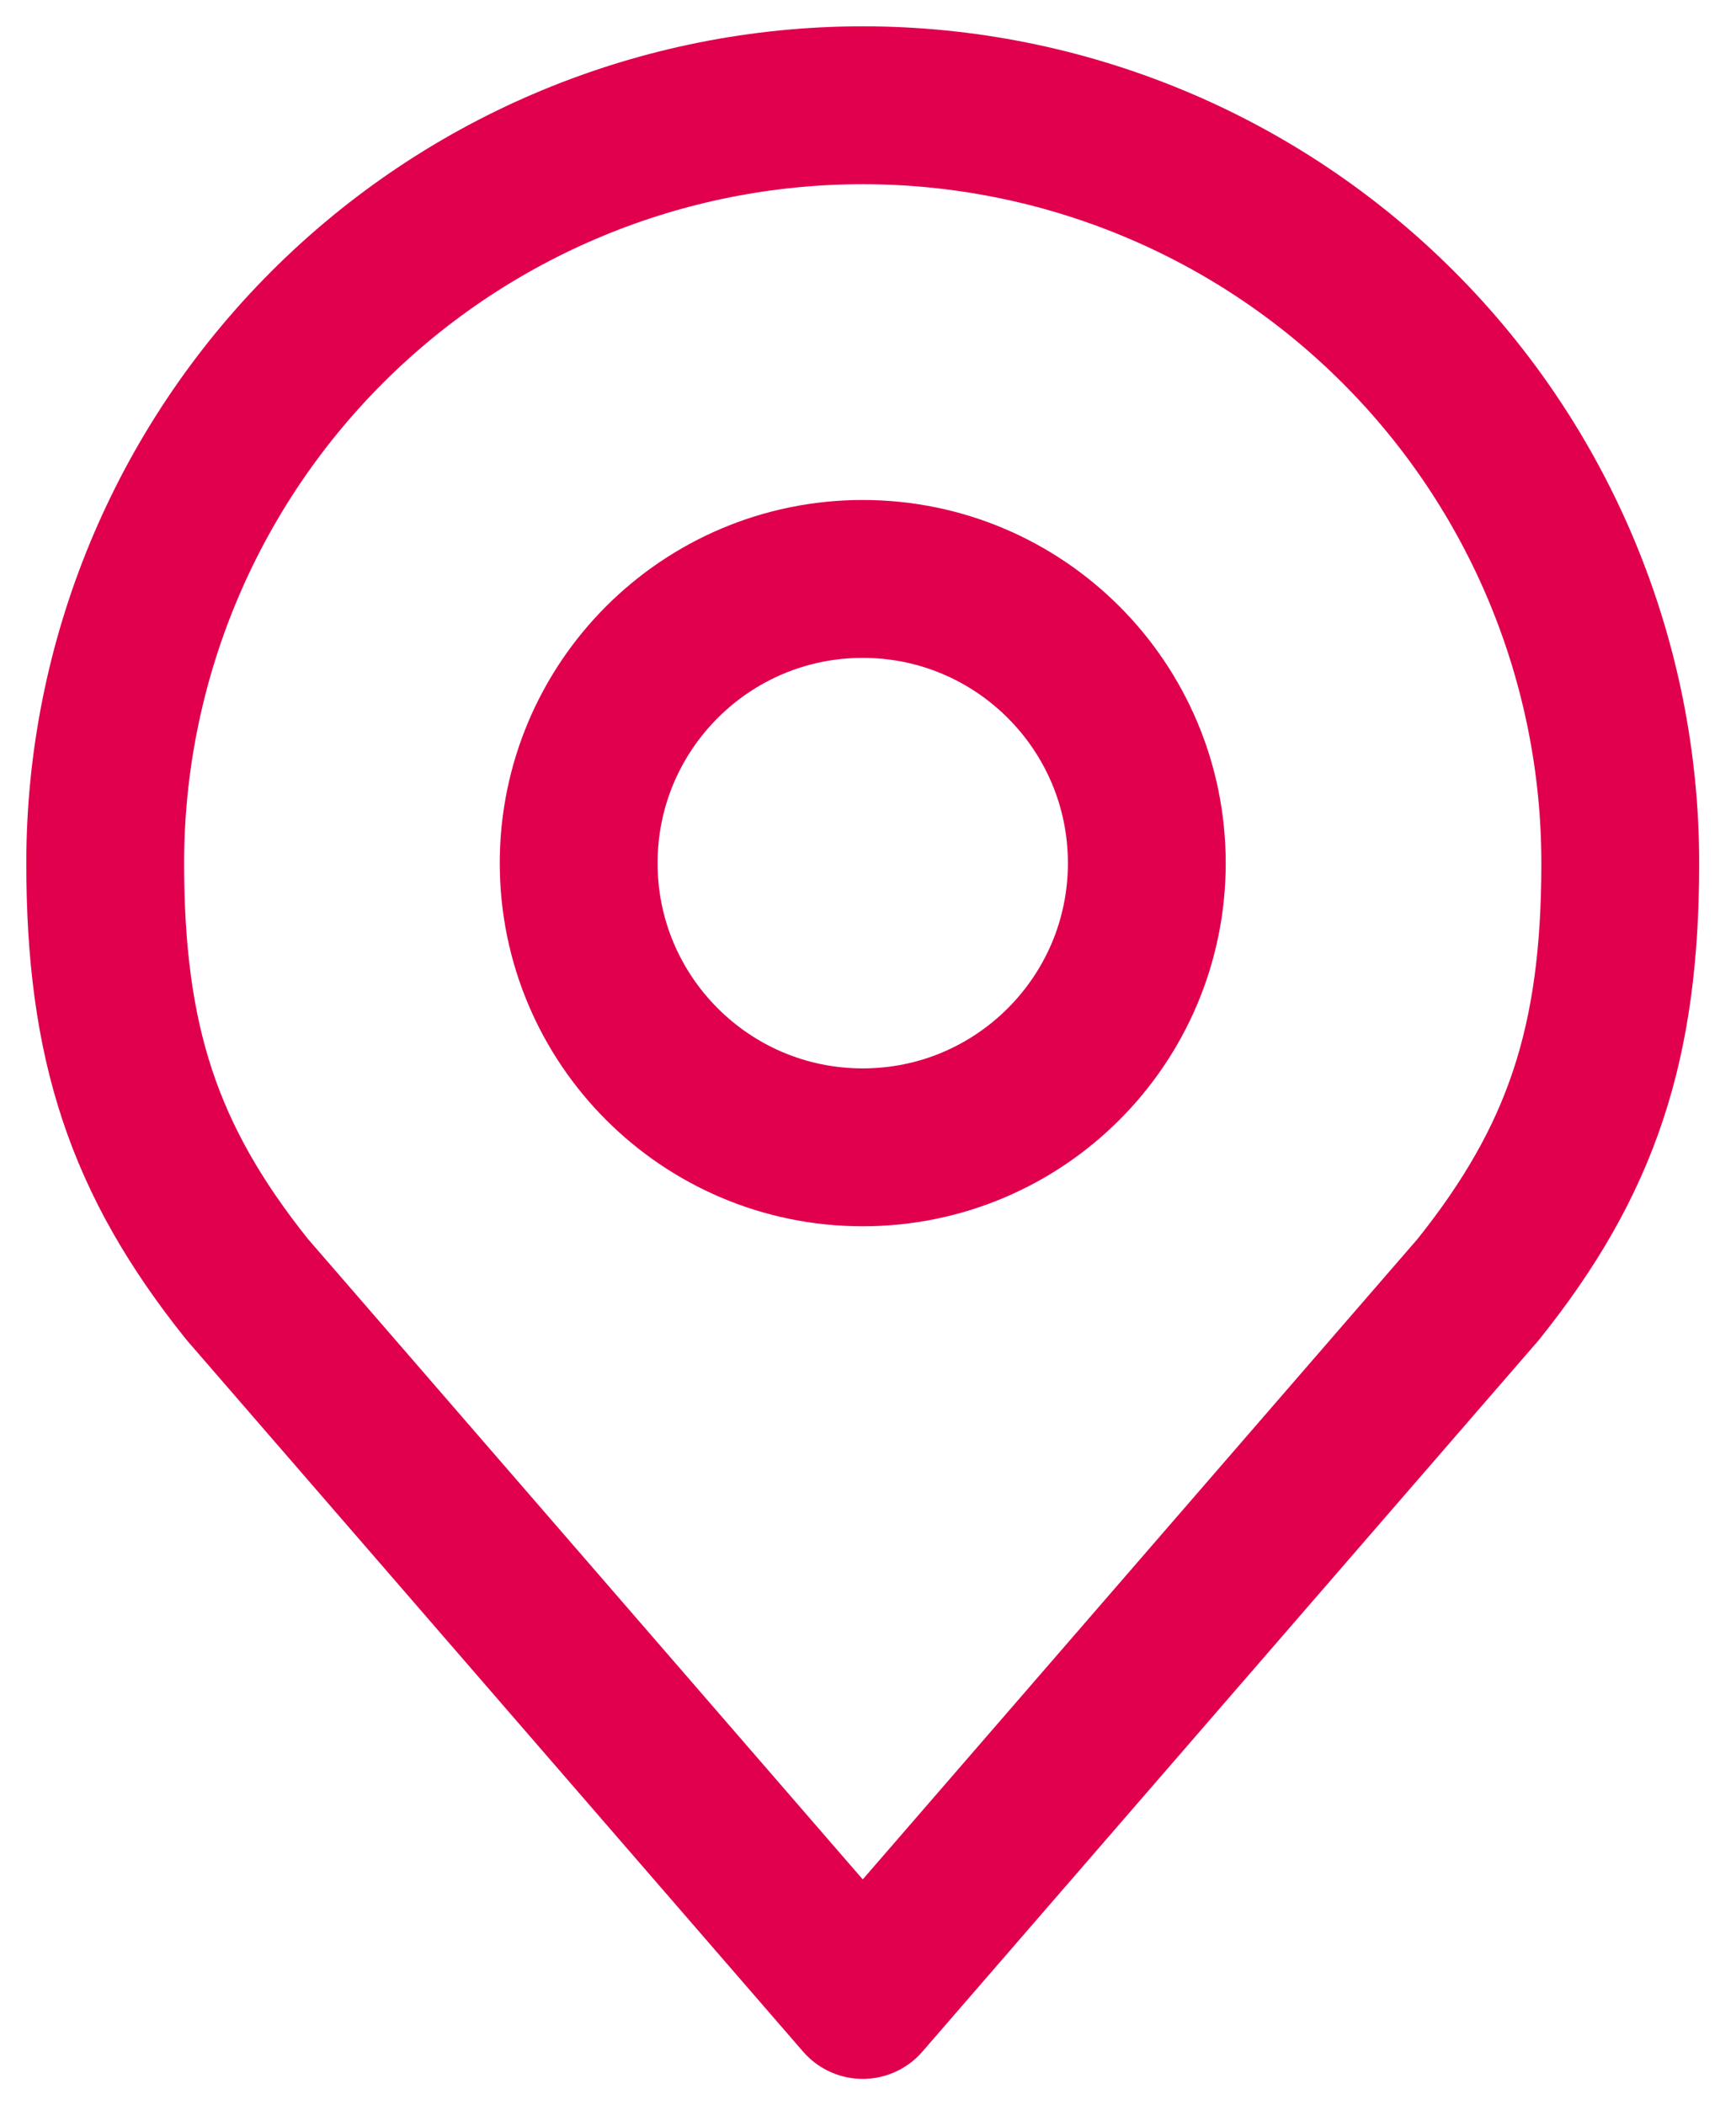
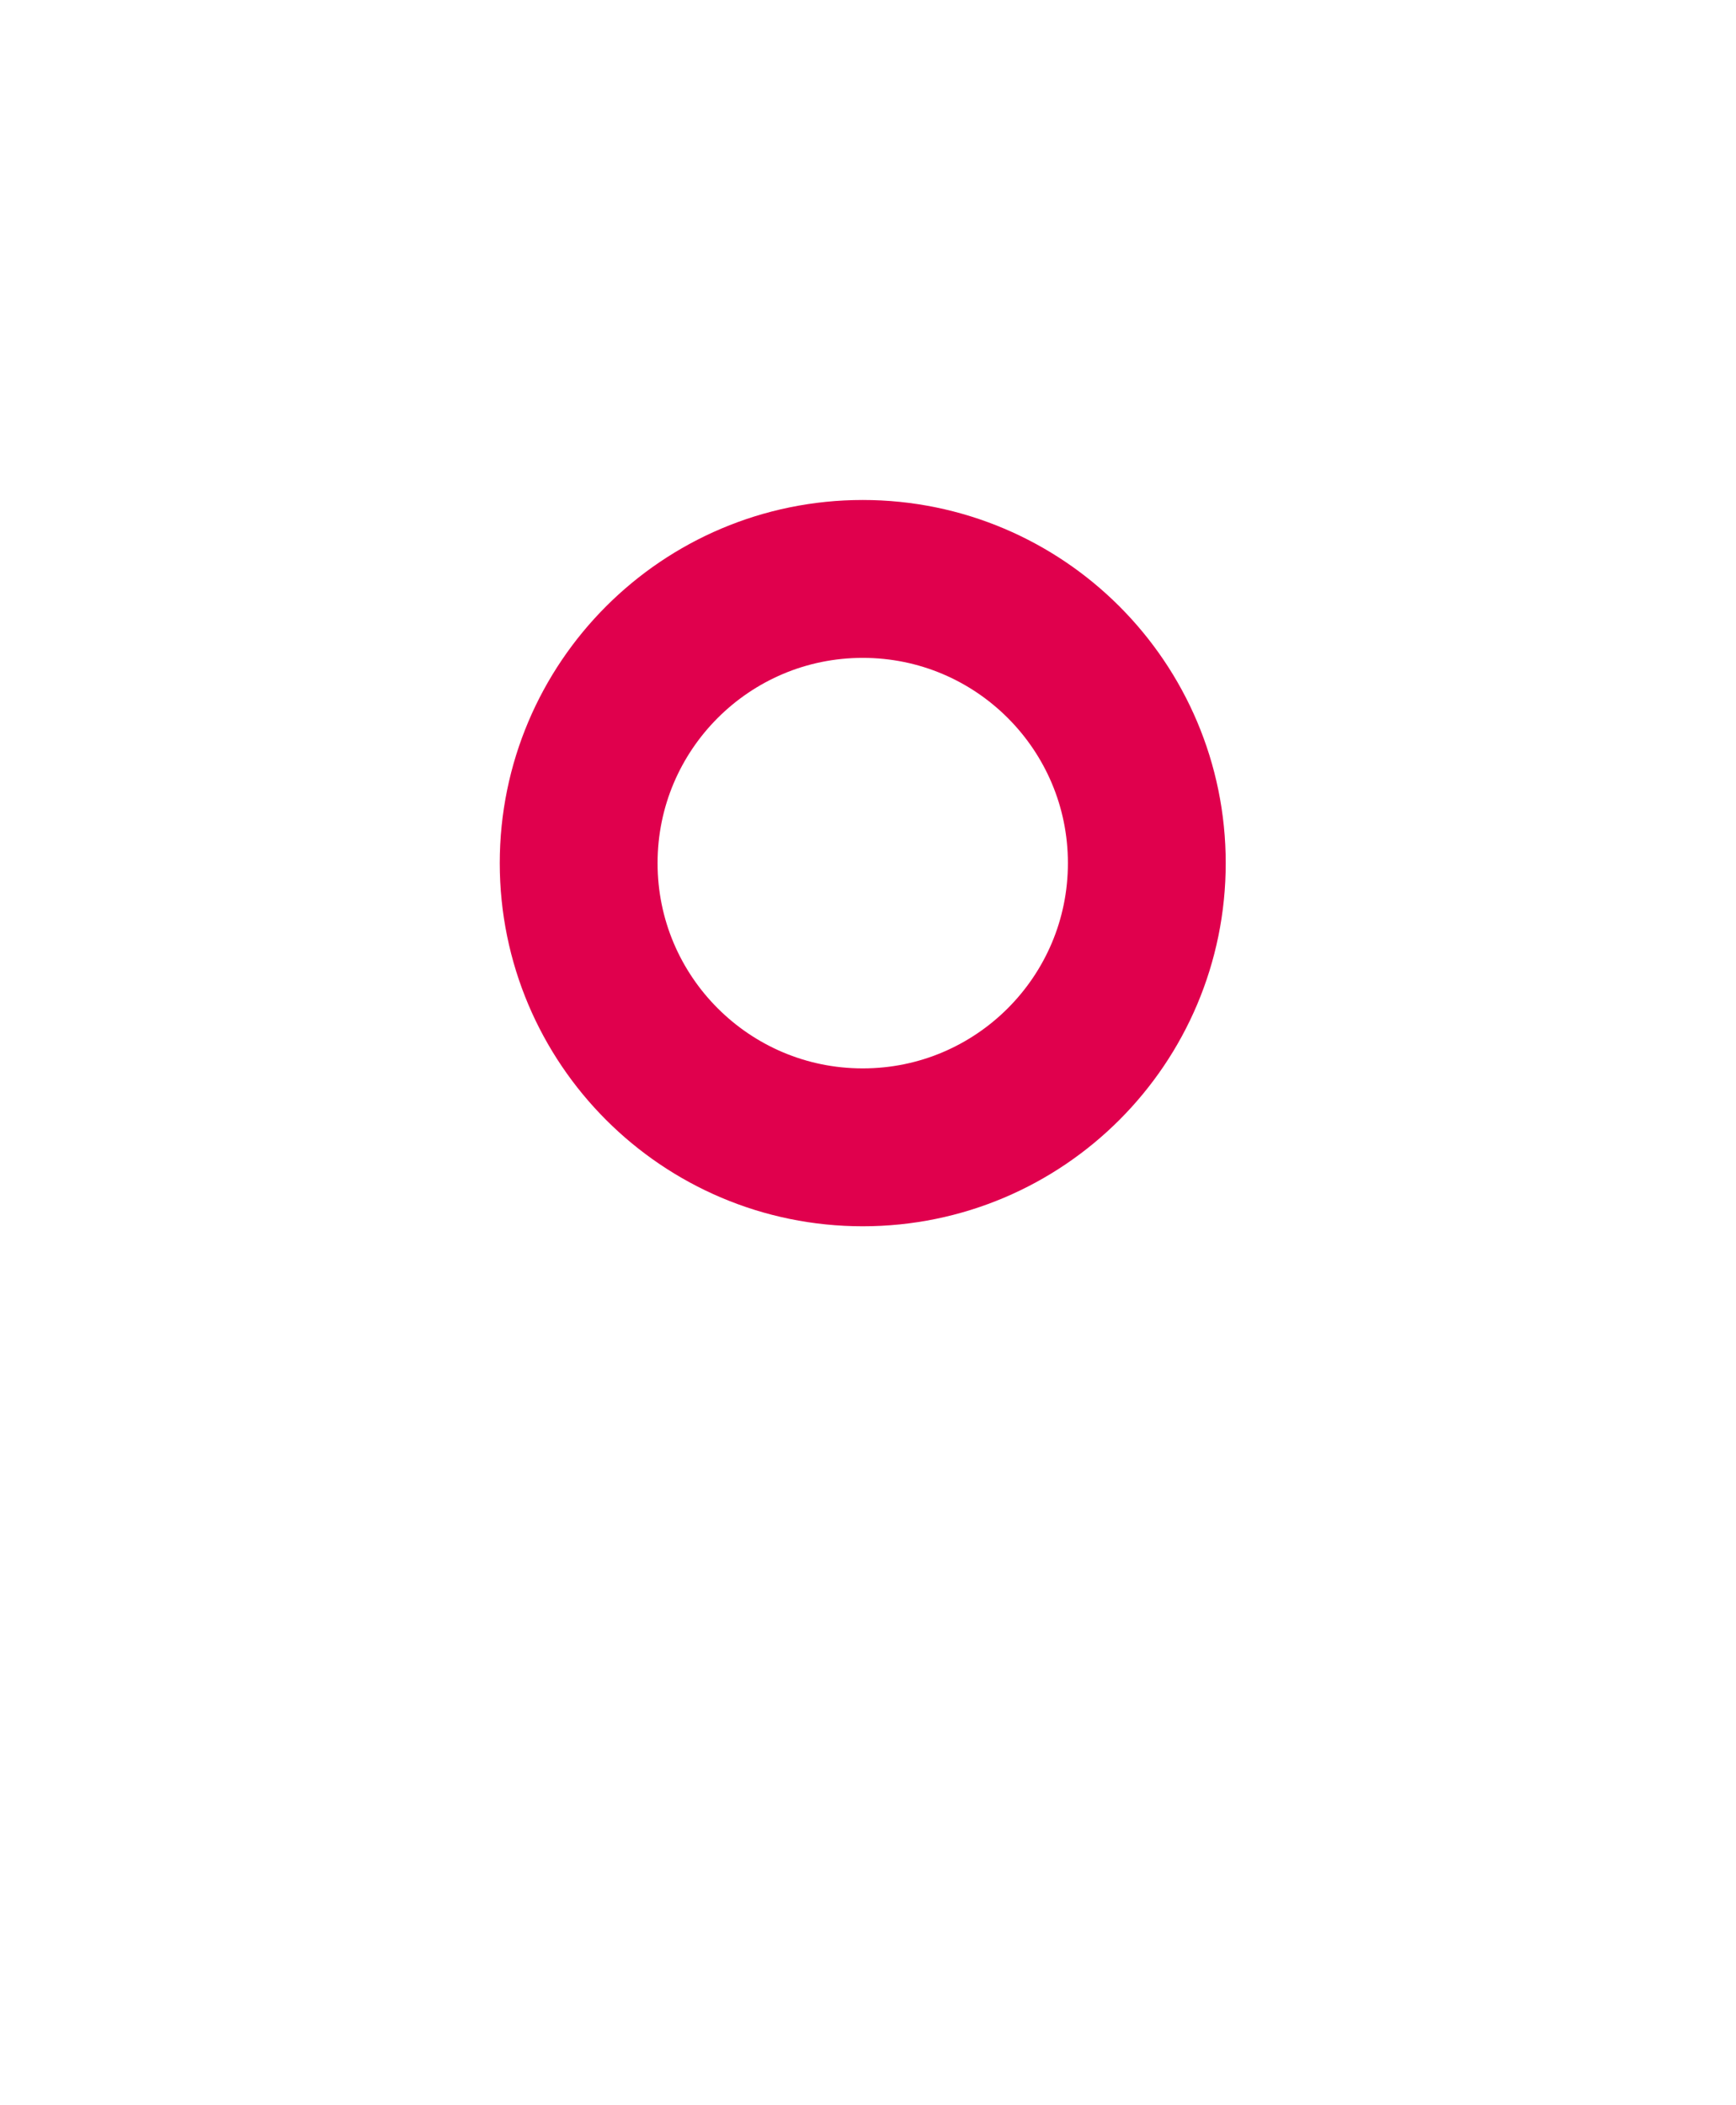
<svg xmlns="http://www.w3.org/2000/svg" width="33" height="40" viewBox="0 0 33 40" fill="none">
  <path d="M16.4 21.8C19.382 21.8 21.8 19.382 21.8 16.4C21.8 13.418 19.382 11 16.4 11C13.418 11 11 13.418 11 16.4C11 19.382 13.418 21.8 16.4 21.8Z" stroke="#E0004D" stroke-width="3" stroke-linecap="round" stroke-linejoin="round" />
-   <path d="M16.4 2C12.581 2 8.918 3.517 6.218 6.218C3.517 8.918 2 12.581 2 16.4C2 19.806 2.724 22.034 4.7 24.5L16.4 38L28.1 24.5C30.076 22.034 30.8 19.806 30.8 16.4C30.8 12.581 29.283 8.918 26.582 6.218C23.882 3.517 20.219 2 16.4 2V2Z" stroke="#E0004D" stroke-width="3" stroke-linecap="round" stroke-linejoin="round" />
</svg>